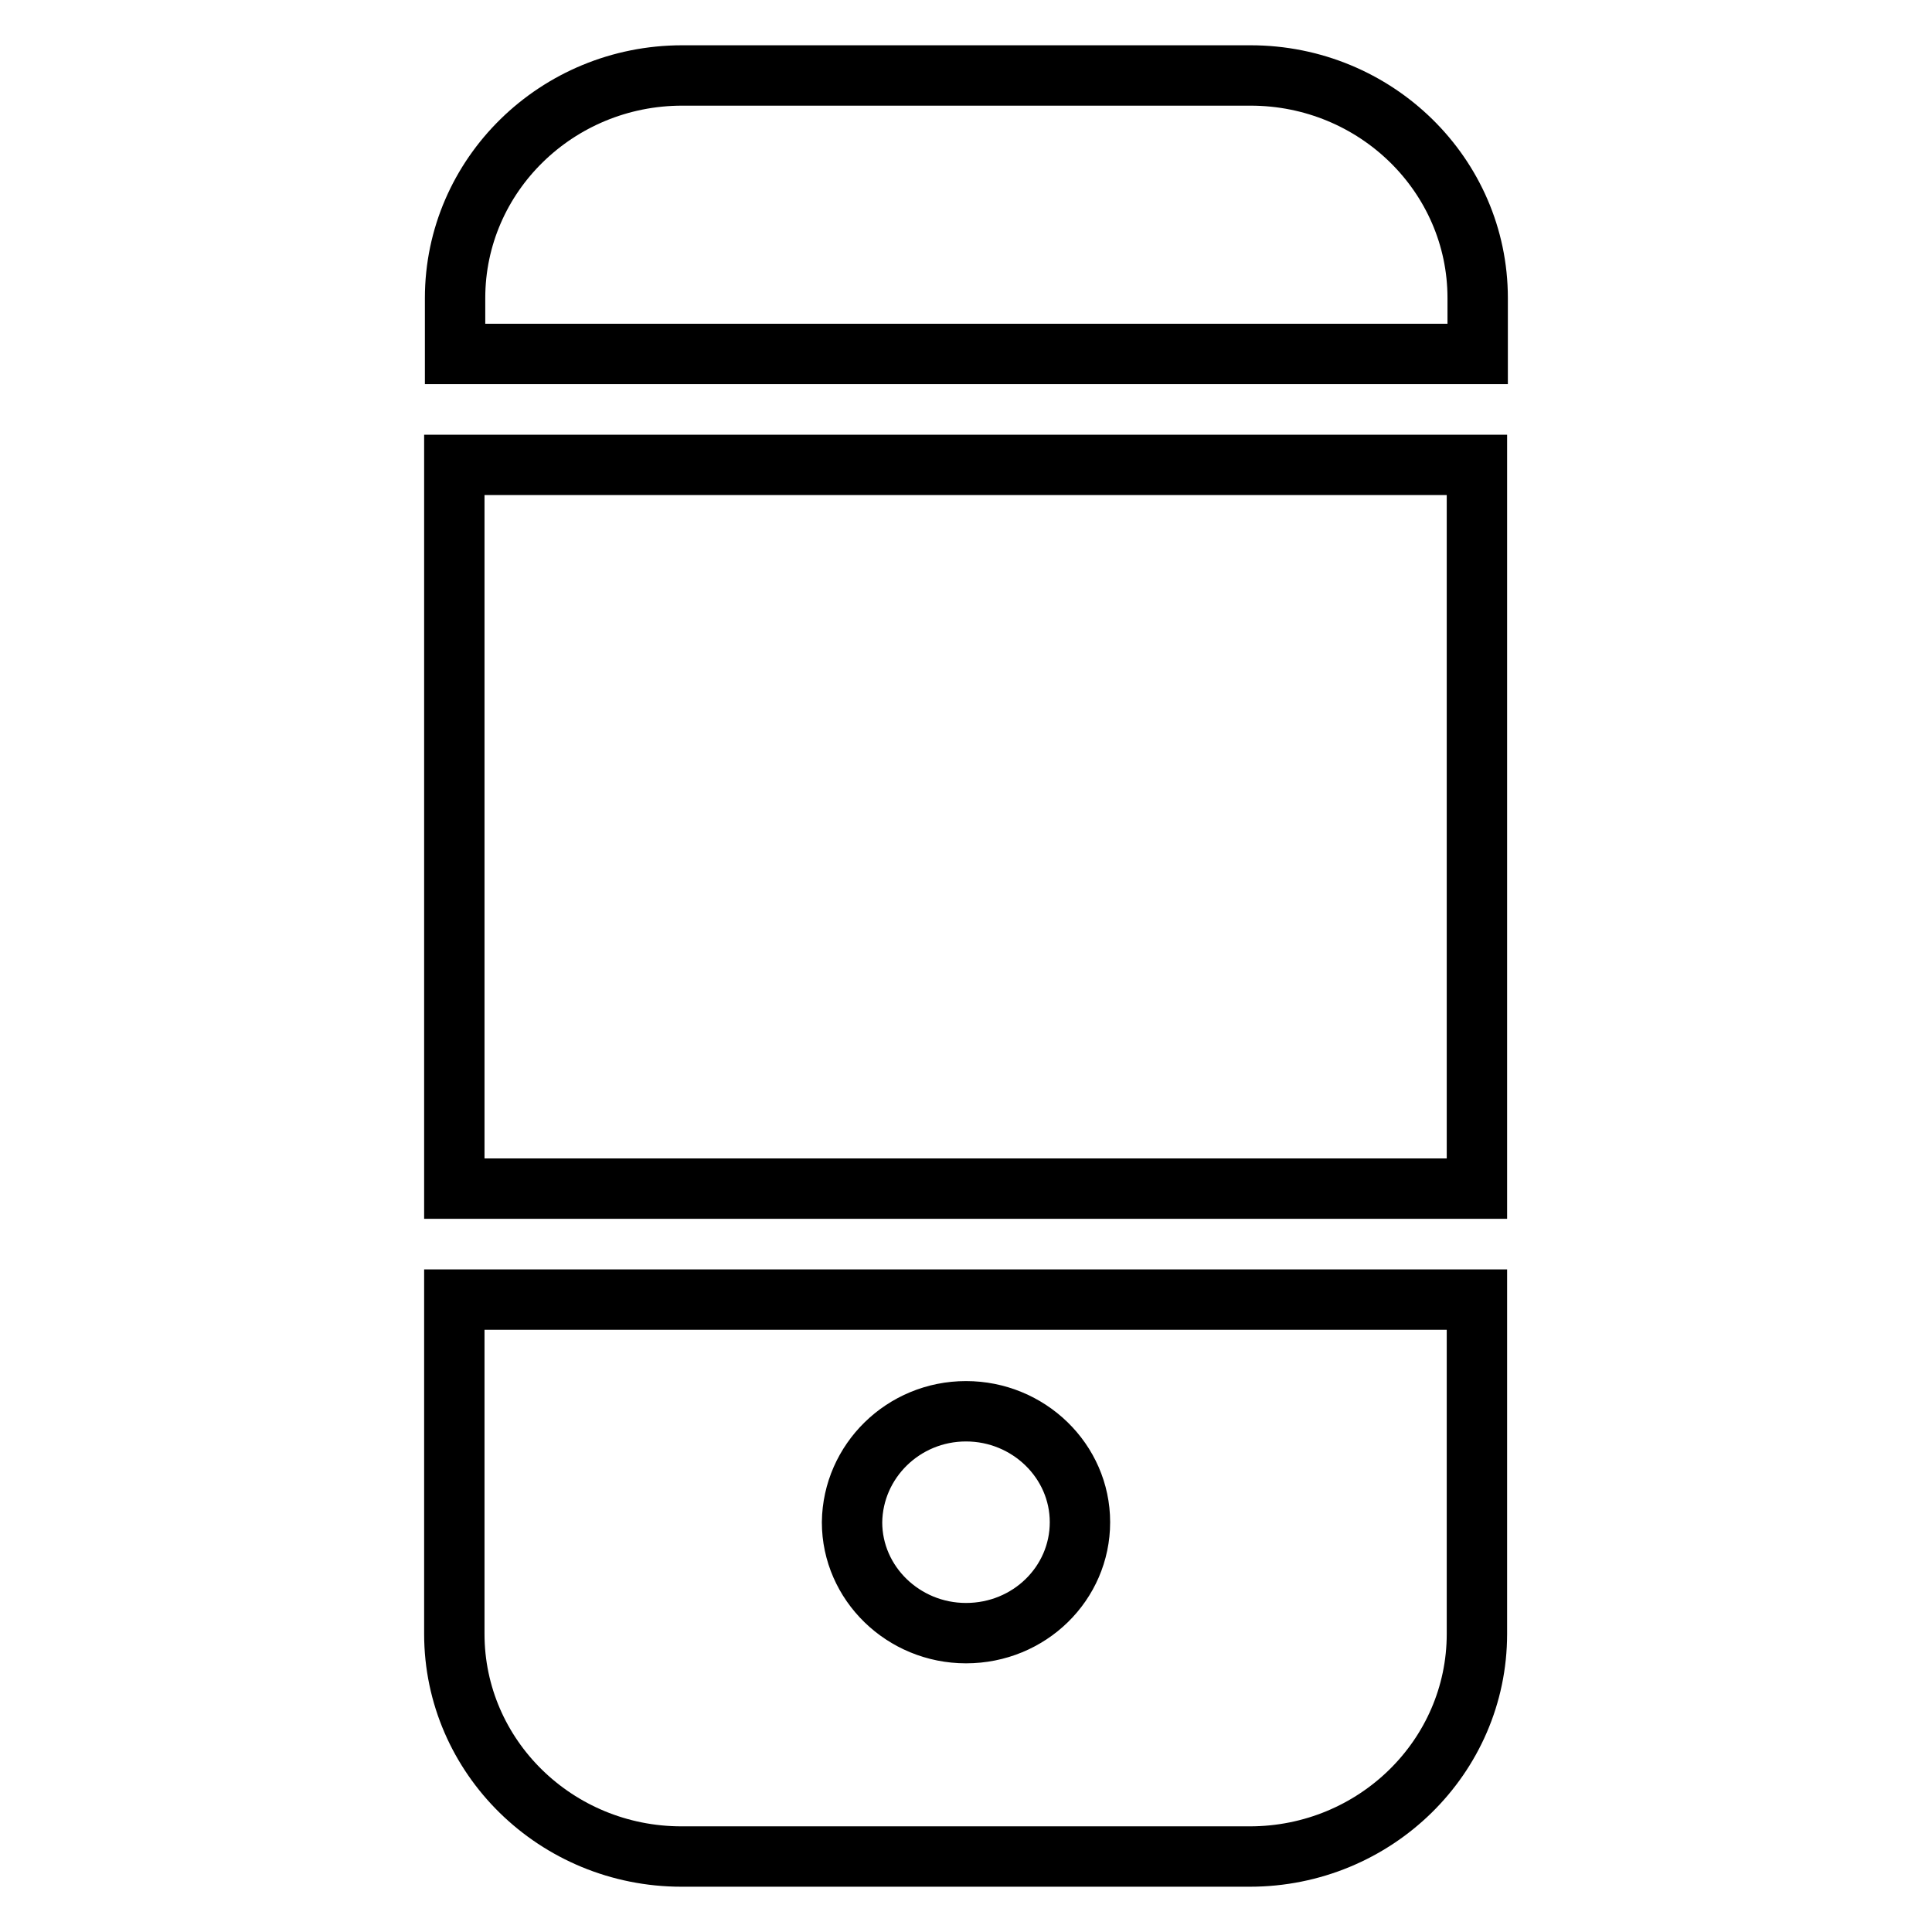
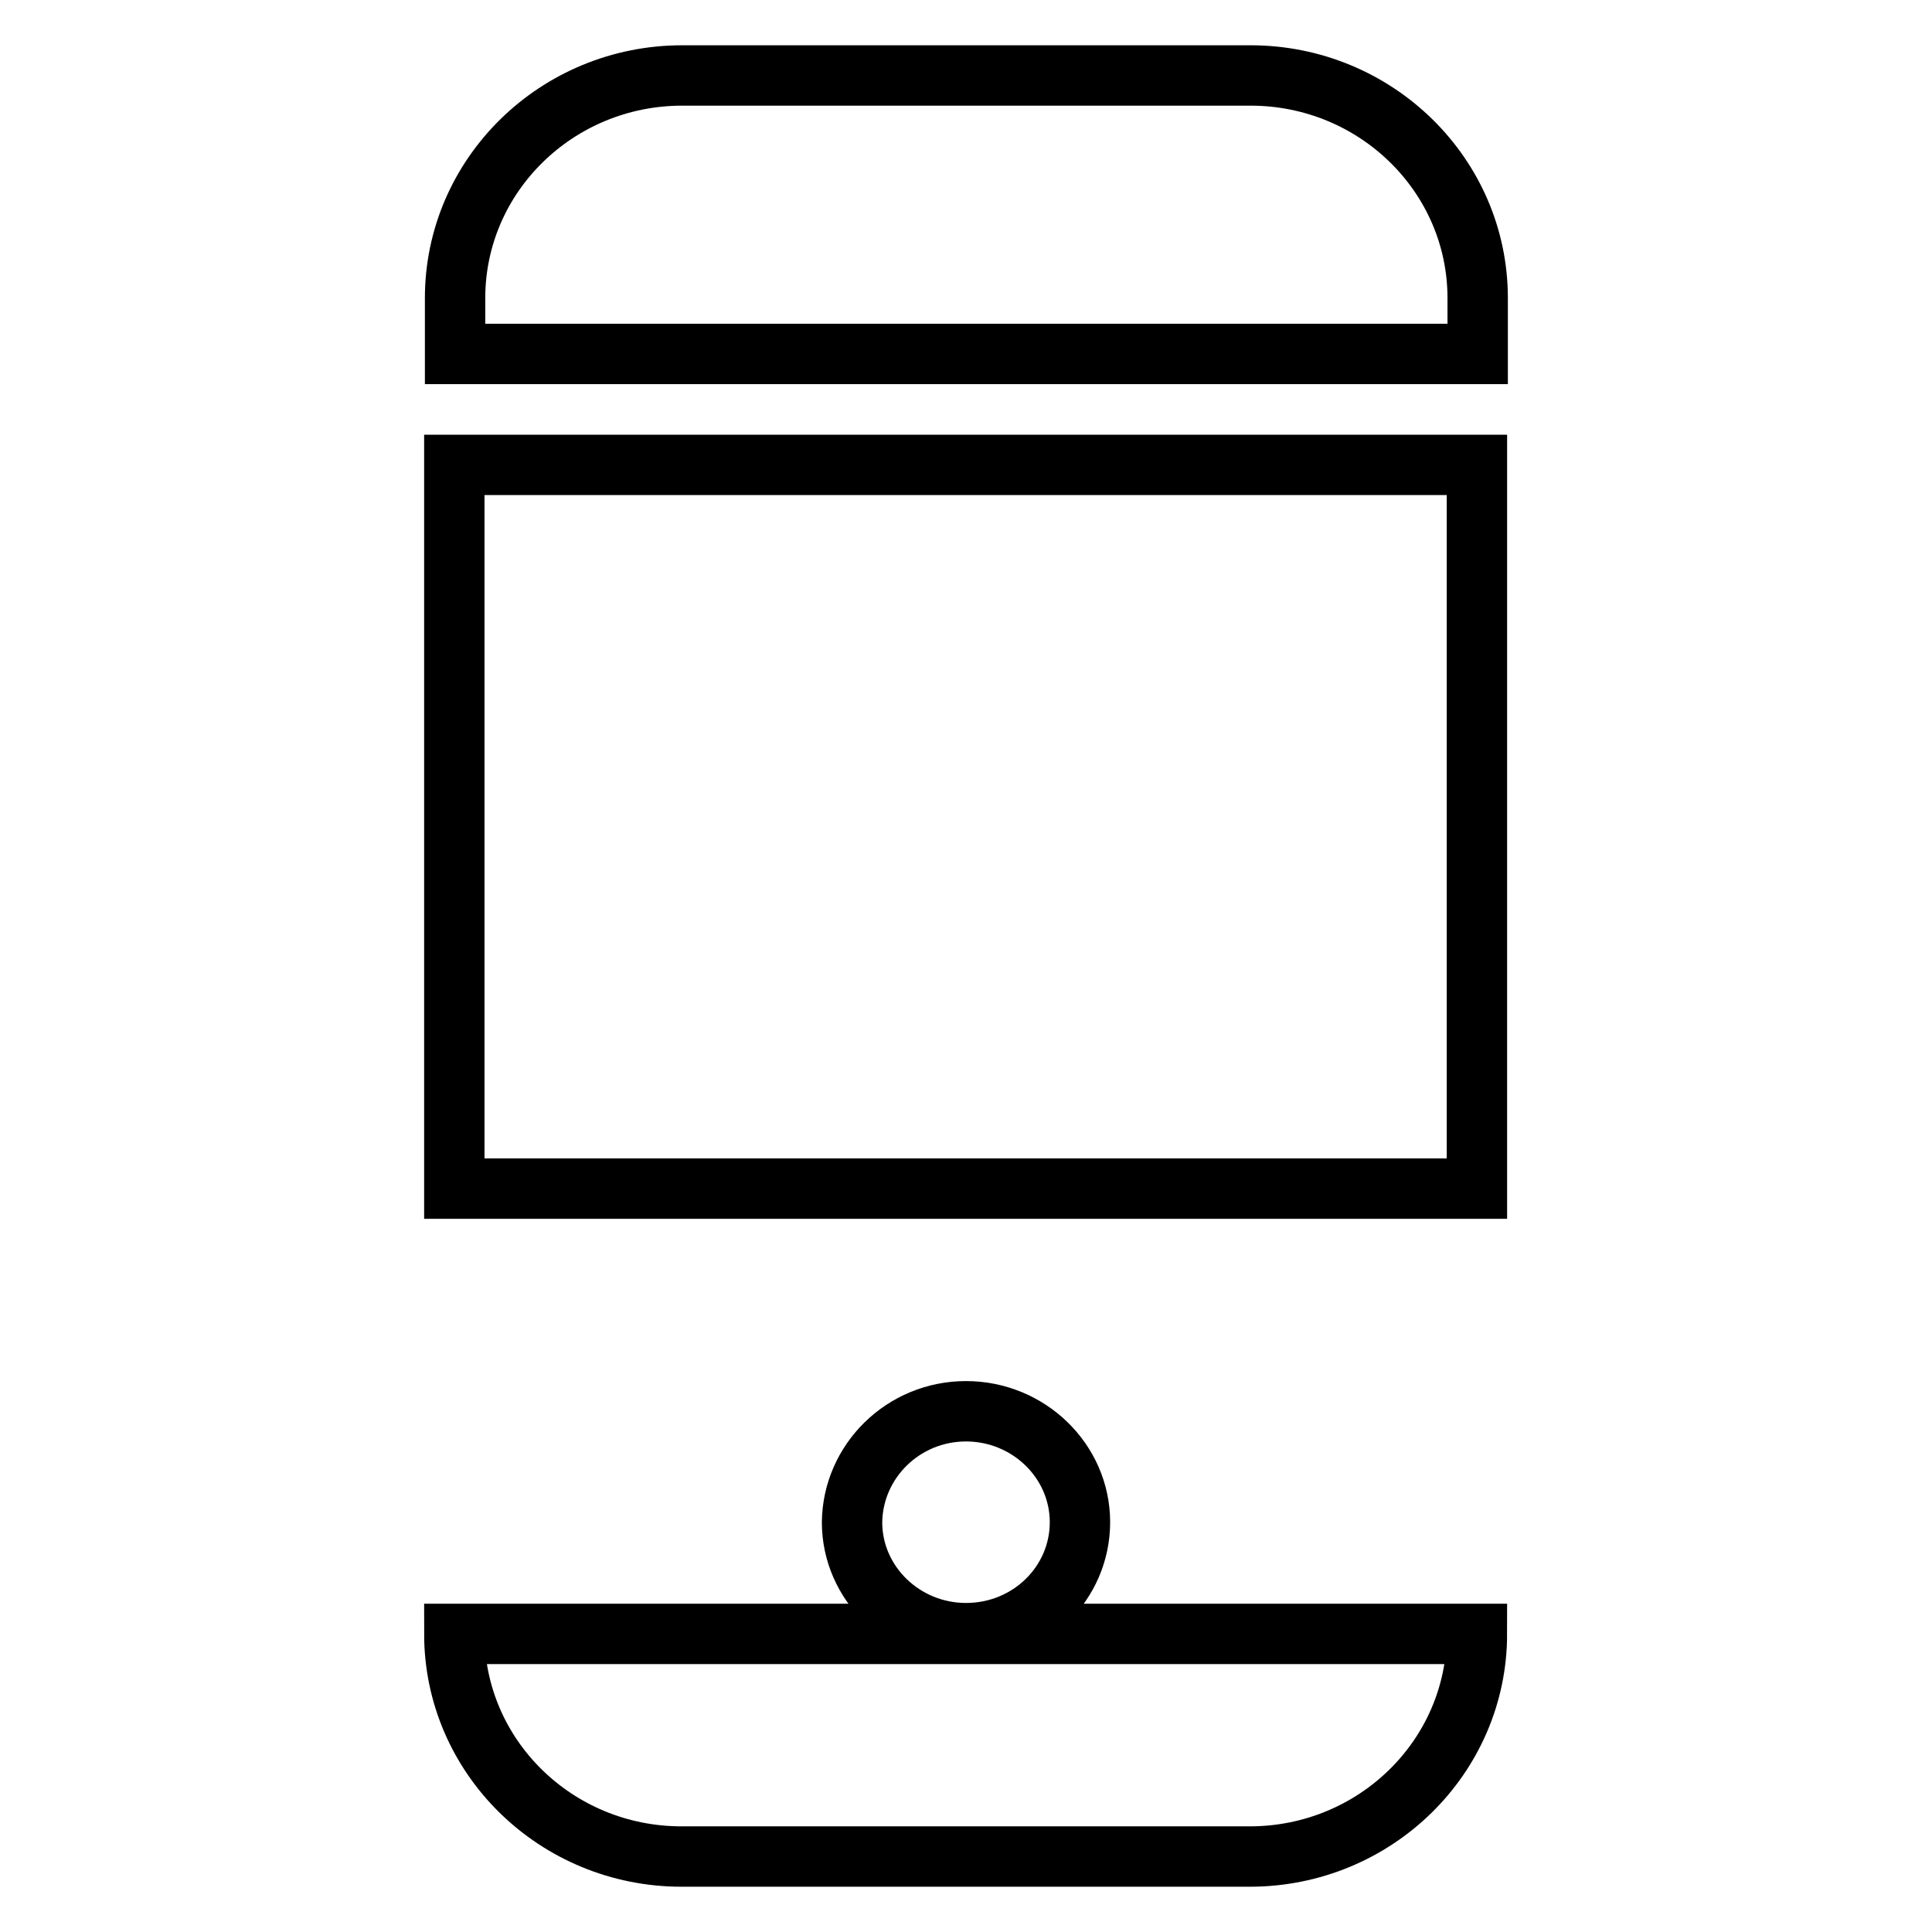
<svg xmlns="http://www.w3.org/2000/svg" version="1.1" x="0px" y="0px" viewBox="0 0 256 256" enable-background="new 0 0 256 256" xml:space="preserve">
  <g>
-     <path stroke-width="8" fill-opacity="0" stroke="#000000" d="M60.2,216.5c0,16.3,13.5,29.5,30.1,29.5h75.3c16.6,0,30.1-13.2,30.1-29.5v-44.3H60.2V216.5z M128,187 c8.3,0,15.1,6.6,15.1,14.7c0,8.1-6.7,14.7-15.1,14.7c-8.3,0-15.1-6.6-15.1-14.7C113,193.6,119.7,187,128,187z M60.2,157.5h135.5 V61.6H60.2V157.5z M165.7,10H90.4c-16.6,0-30.1,13.2-30.1,29.5v7.4h135.5v-7.4C195.8,23.2,182.3,10,165.7,10z" />
+     <path stroke-width="8" fill-opacity="0" stroke="#000000" d="M60.2,216.5c0,16.3,13.5,29.5,30.1,29.5h75.3c16.6,0,30.1-13.2,30.1-29.5H60.2V216.5z M128,187 c8.3,0,15.1,6.6,15.1,14.7c0,8.1-6.7,14.7-15.1,14.7c-8.3,0-15.1-6.6-15.1-14.7C113,193.6,119.7,187,128,187z M60.2,157.5h135.5 V61.6H60.2V157.5z M165.7,10H90.4c-16.6,0-30.1,13.2-30.1,29.5v7.4h135.5v-7.4C195.8,23.2,182.3,10,165.7,10z" />
  </g>
</svg>